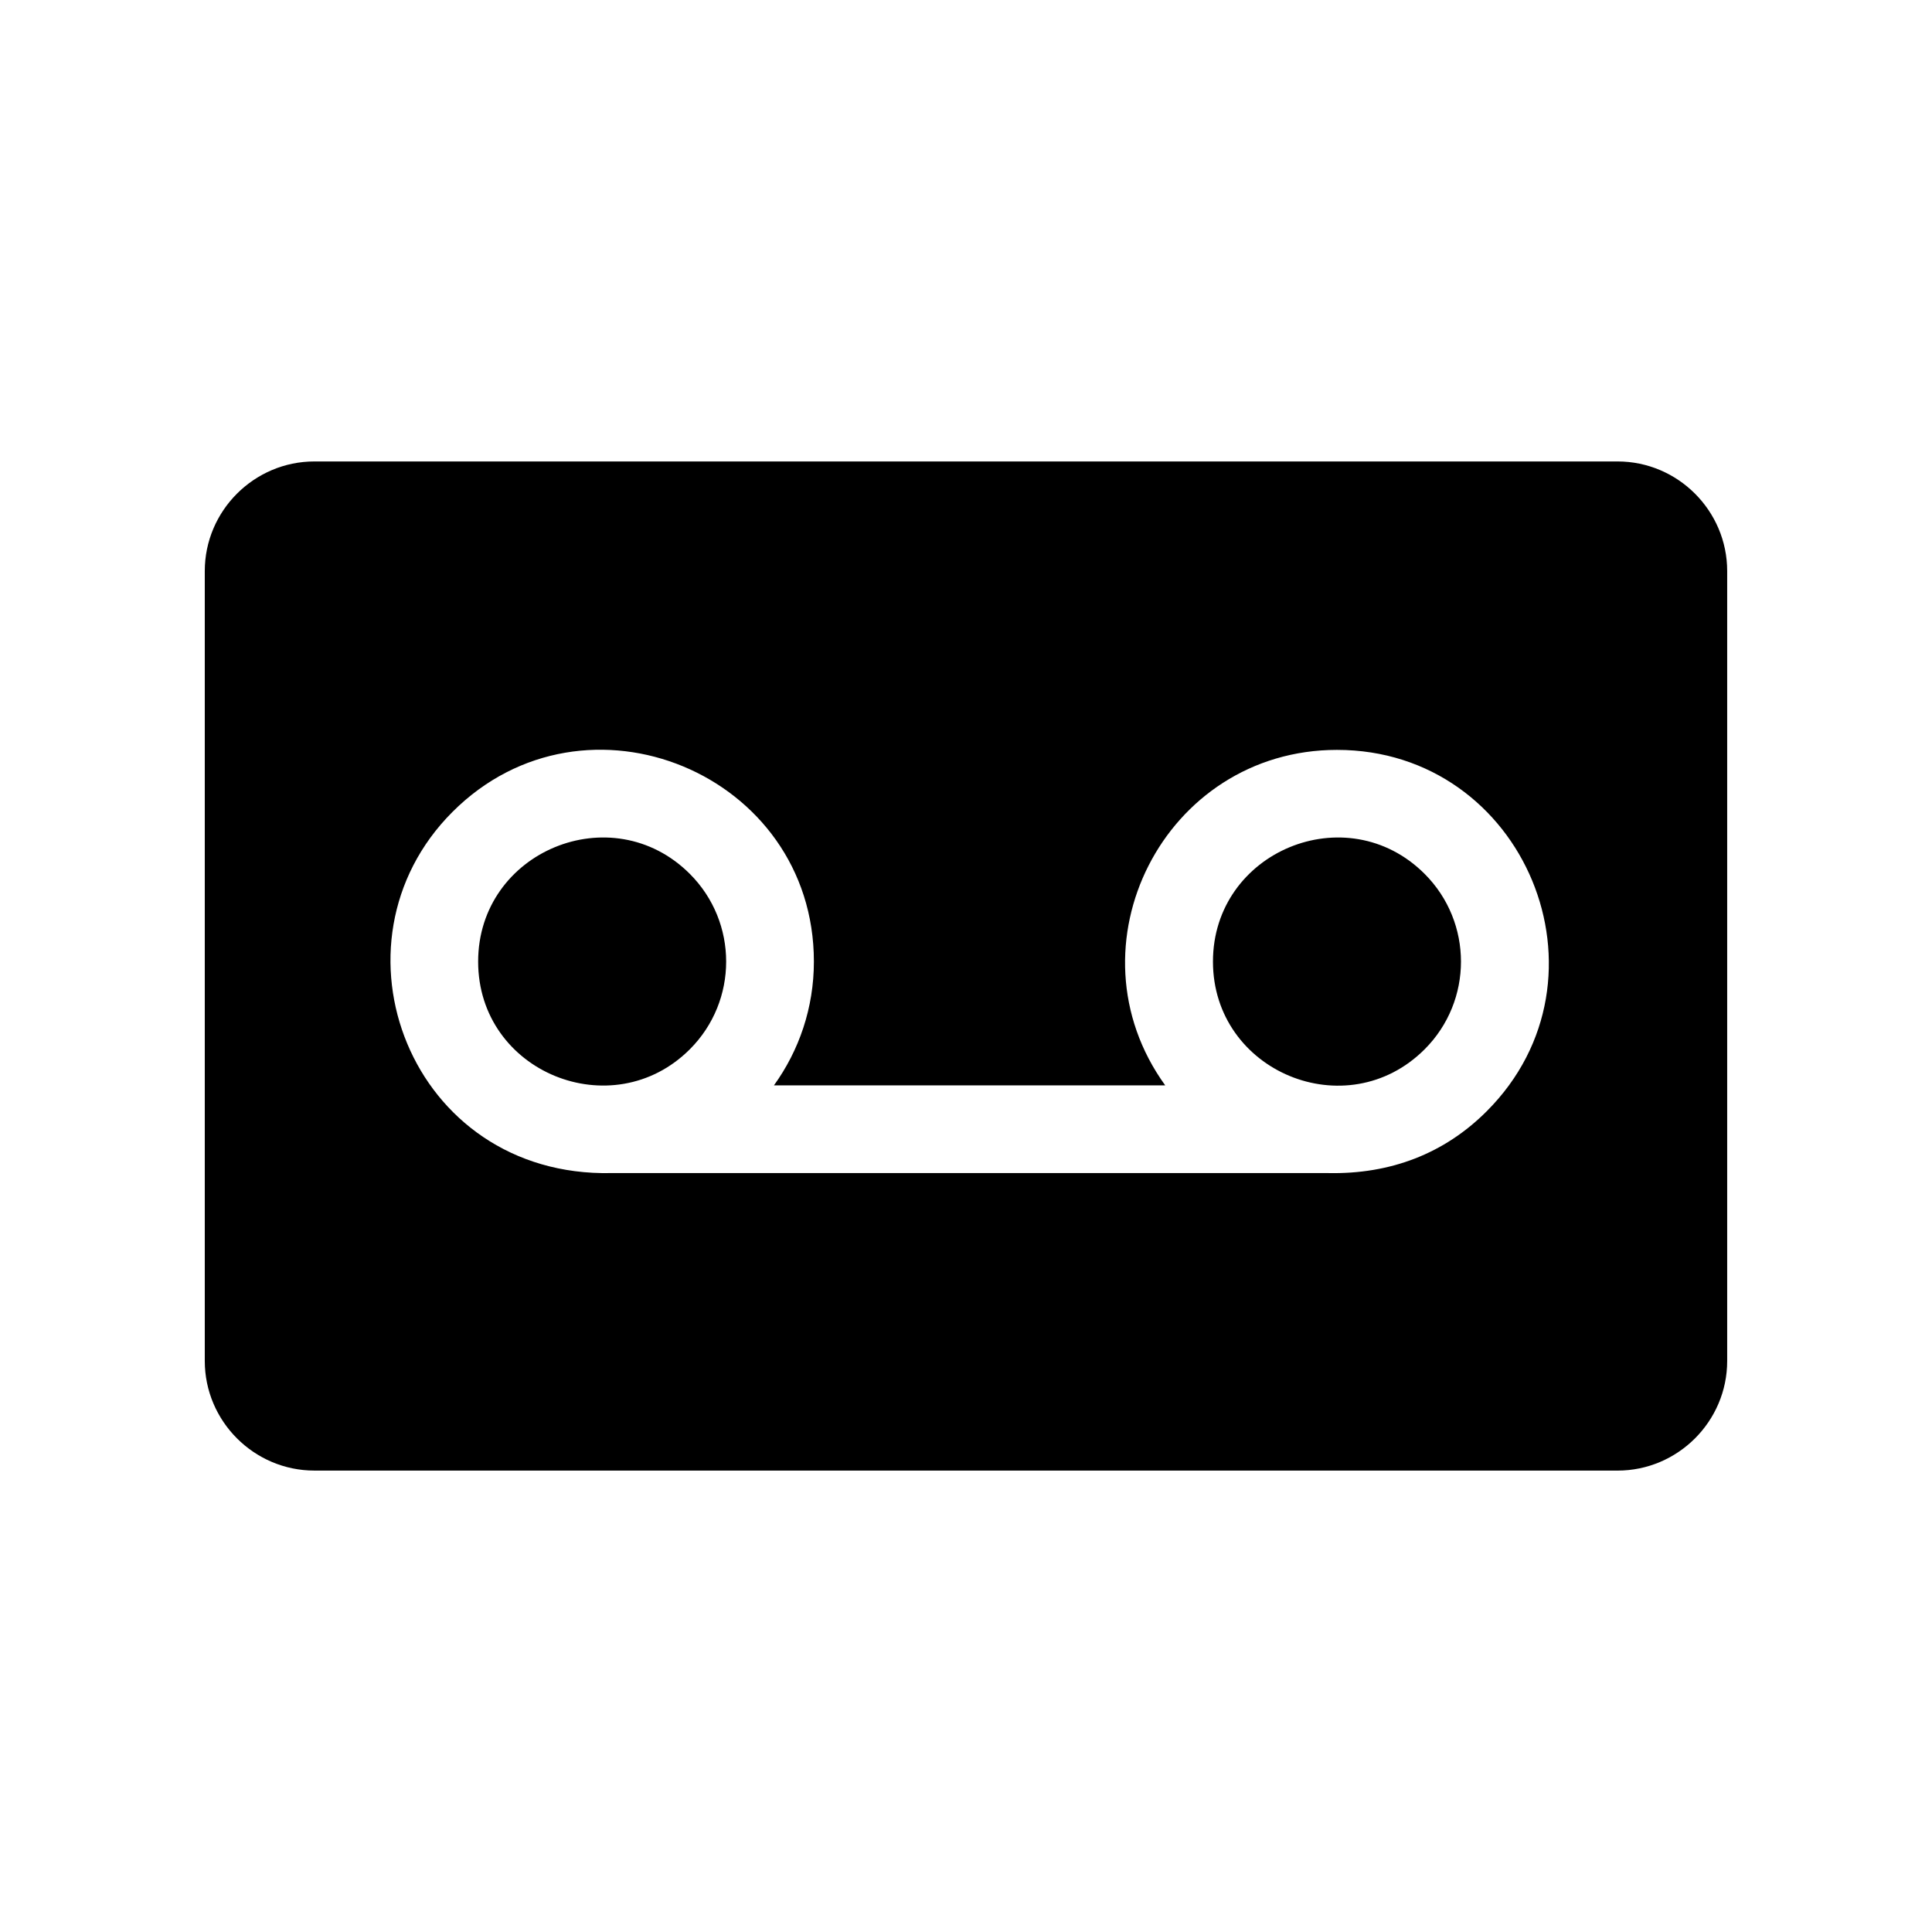
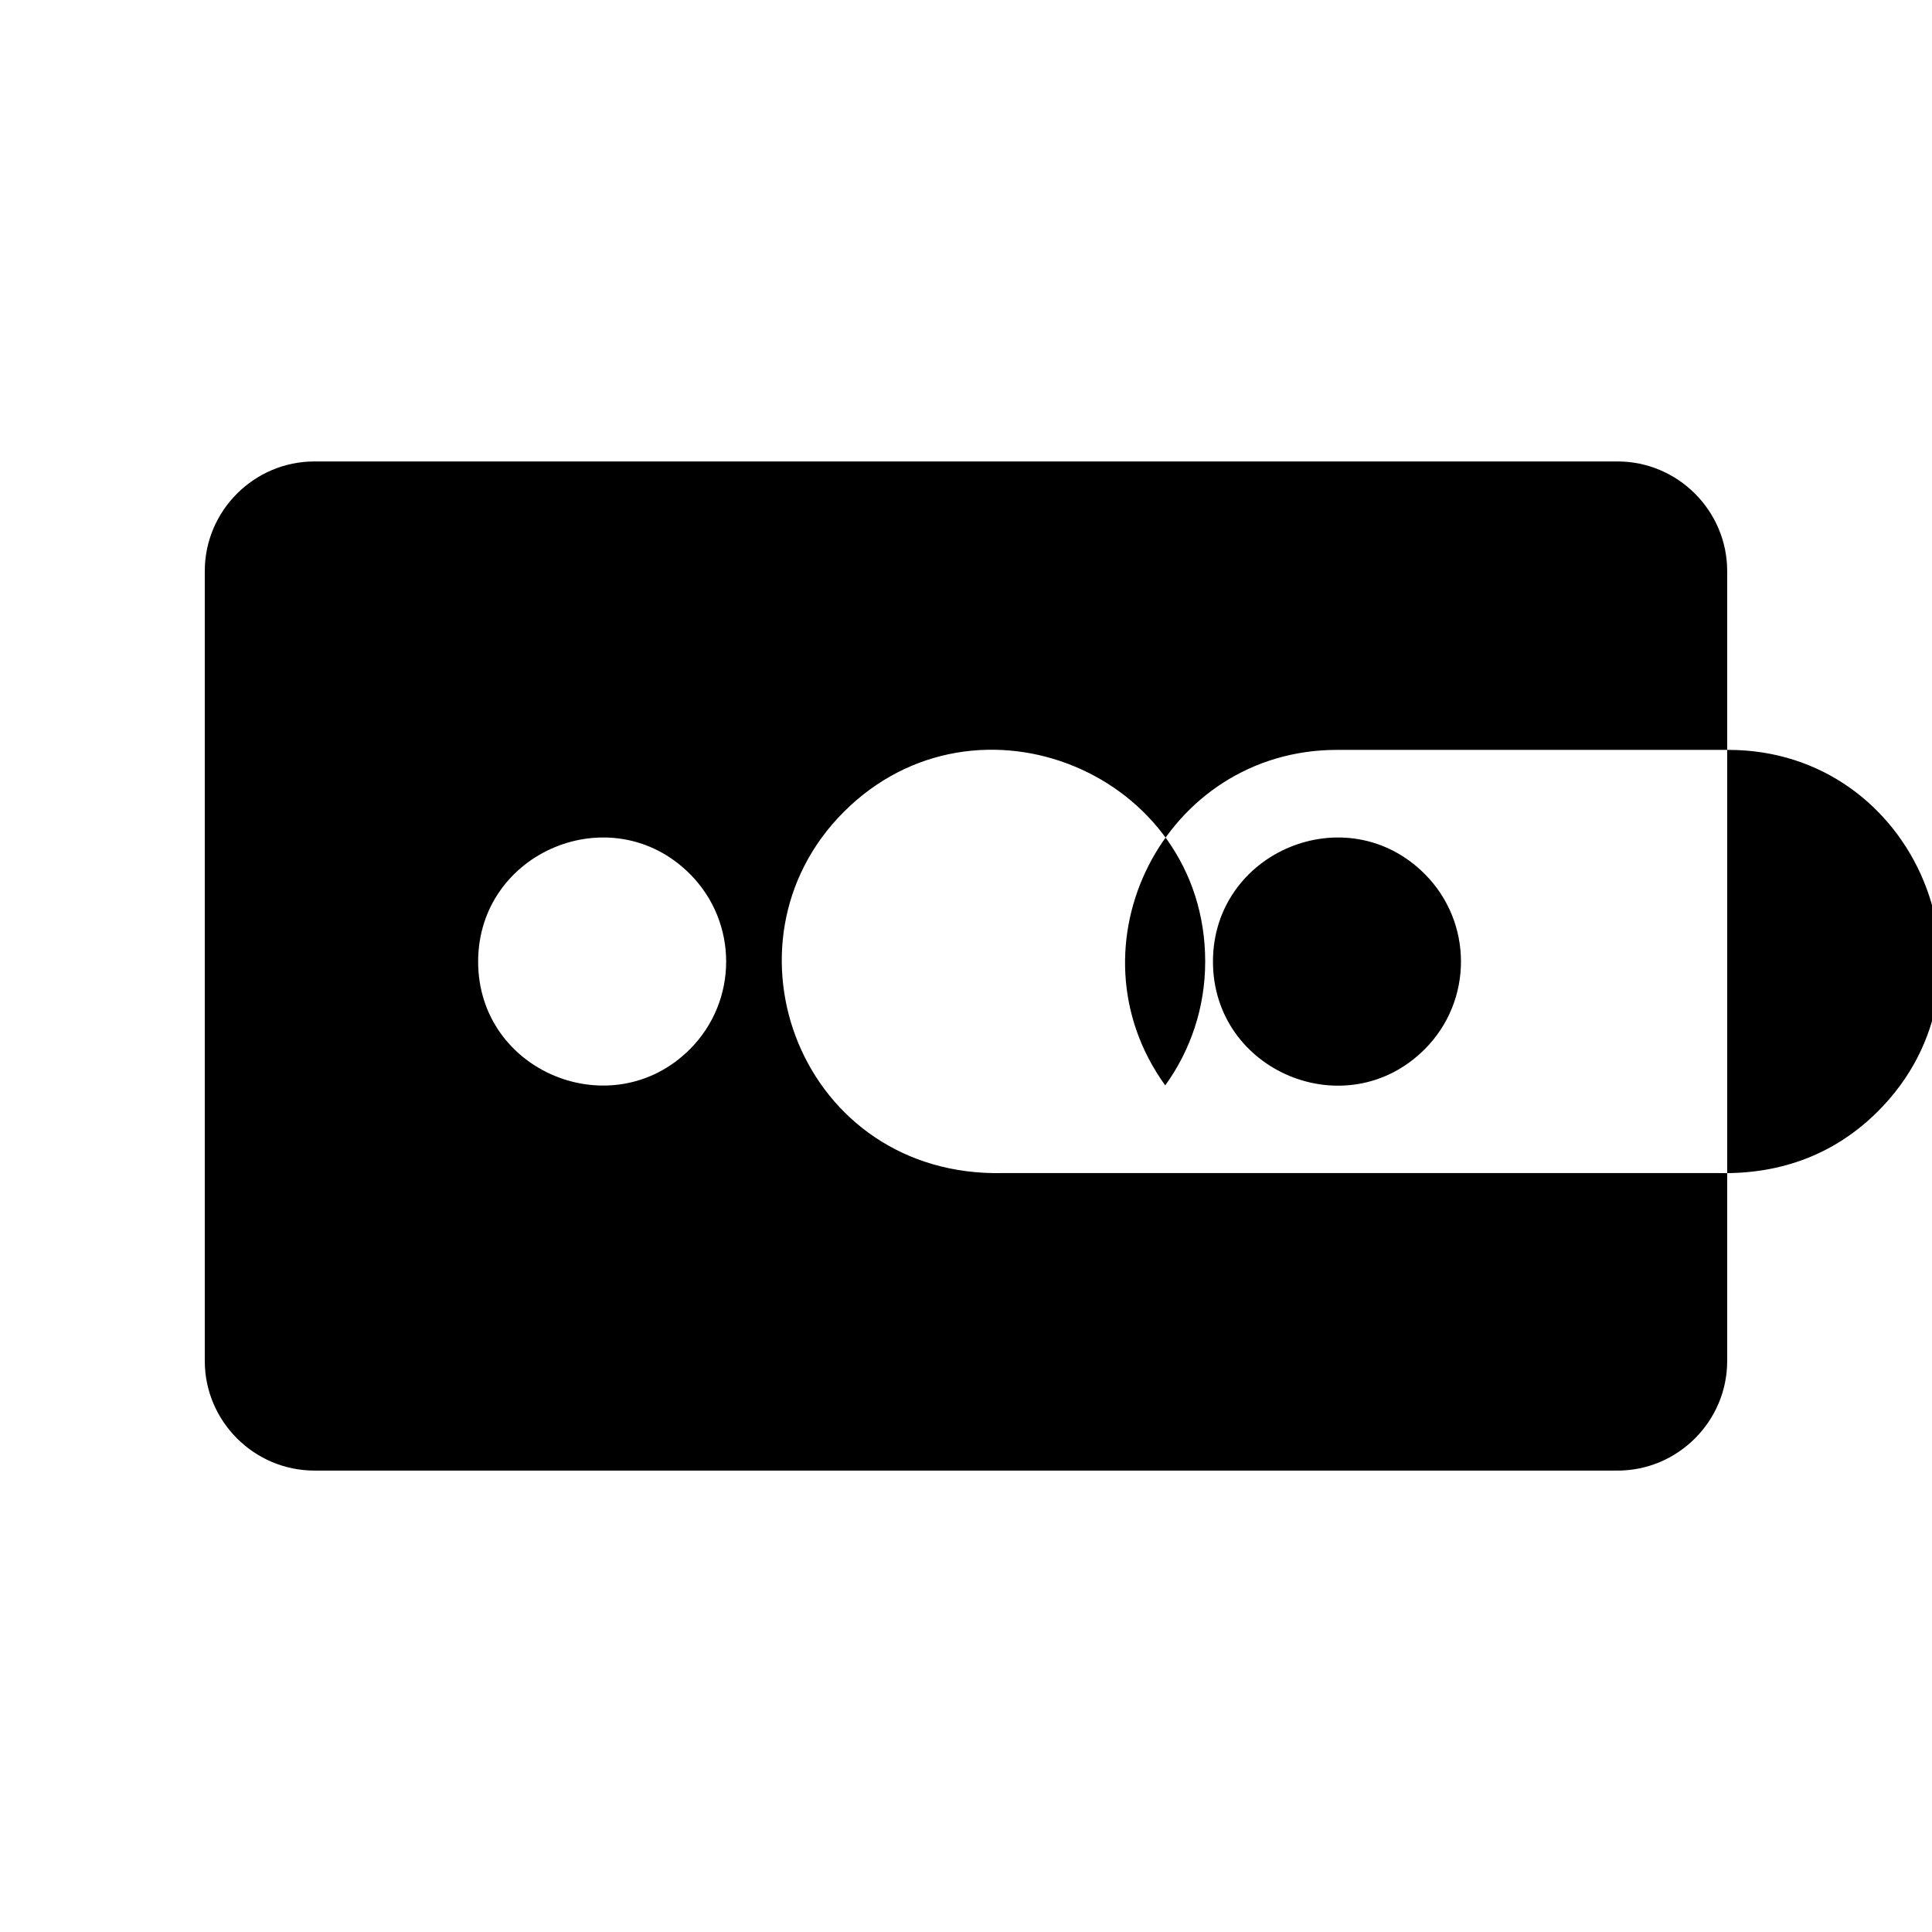
<svg xmlns="http://www.w3.org/2000/svg" fill="#000000" width="800px" height="800px" version="1.1" viewBox="144 144 512 512">
-   <path d="m227.32 266.29h345.35c15.98 0 29.051 13.07 29.051 29.051v209.33c0 15.98-13.07 29.051-29.051 29.051l-345.35-0.004c-15.98 0-29.051-13.07-29.051-29.051v-209.33c0-15.977 13.074-29.047 29.051-29.047zm270.99 76.438c-45.77 0-72.148 52.023-45.512 88.91h-103.7c6.664-9.227 10.59-20.559 10.59-32.809 0-49.812-60.512-74.93-95.773-39.668-34.855 34.855-11.223 96.887 42.141 95.715h189.79c16.734 0.367 30.98-5.219 42.141-16.379 35.262-35.258 10.145-95.77-39.668-95.77zm23.234 32.863c-20.641-20.648-56.098-5.949-56.098 23.238 0 29.191 35.453 43.887 56.102 23.238 12.832-12.832 12.832-33.641-0.004-46.477zm-194.73 0c-20.645-20.648-56.102-5.953-56.102 23.238 0 29.363 35.609 43.73 56.102 23.238 12.832-12.832 12.836-33.641 0-46.477z" fill-rule="evenodd" />
+   <path d="m227.32 266.29h345.35c15.98 0 29.051 13.07 29.051 29.051v209.33c0 15.98-13.07 29.051-29.051 29.051l-345.35-0.004c-15.98 0-29.051-13.07-29.051-29.051v-209.33c0-15.977 13.074-29.047 29.051-29.047zm270.99 76.438c-45.77 0-72.148 52.023-45.512 88.91c6.664-9.227 10.59-20.559 10.59-32.809 0-49.812-60.512-74.93-95.773-39.668-34.855 34.855-11.223 96.887 42.141 95.715h189.79c16.734 0.367 30.98-5.219 42.141-16.379 35.262-35.258 10.145-95.77-39.668-95.77zm23.234 32.863c-20.641-20.648-56.098-5.949-56.098 23.238 0 29.191 35.453 43.887 56.102 23.238 12.832-12.832 12.832-33.641-0.004-46.477zm-194.73 0c-20.645-20.648-56.102-5.953-56.102 23.238 0 29.363 35.609 43.73 56.102 23.238 12.832-12.832 12.836-33.641 0-46.477z" fill-rule="evenodd" />
</svg>